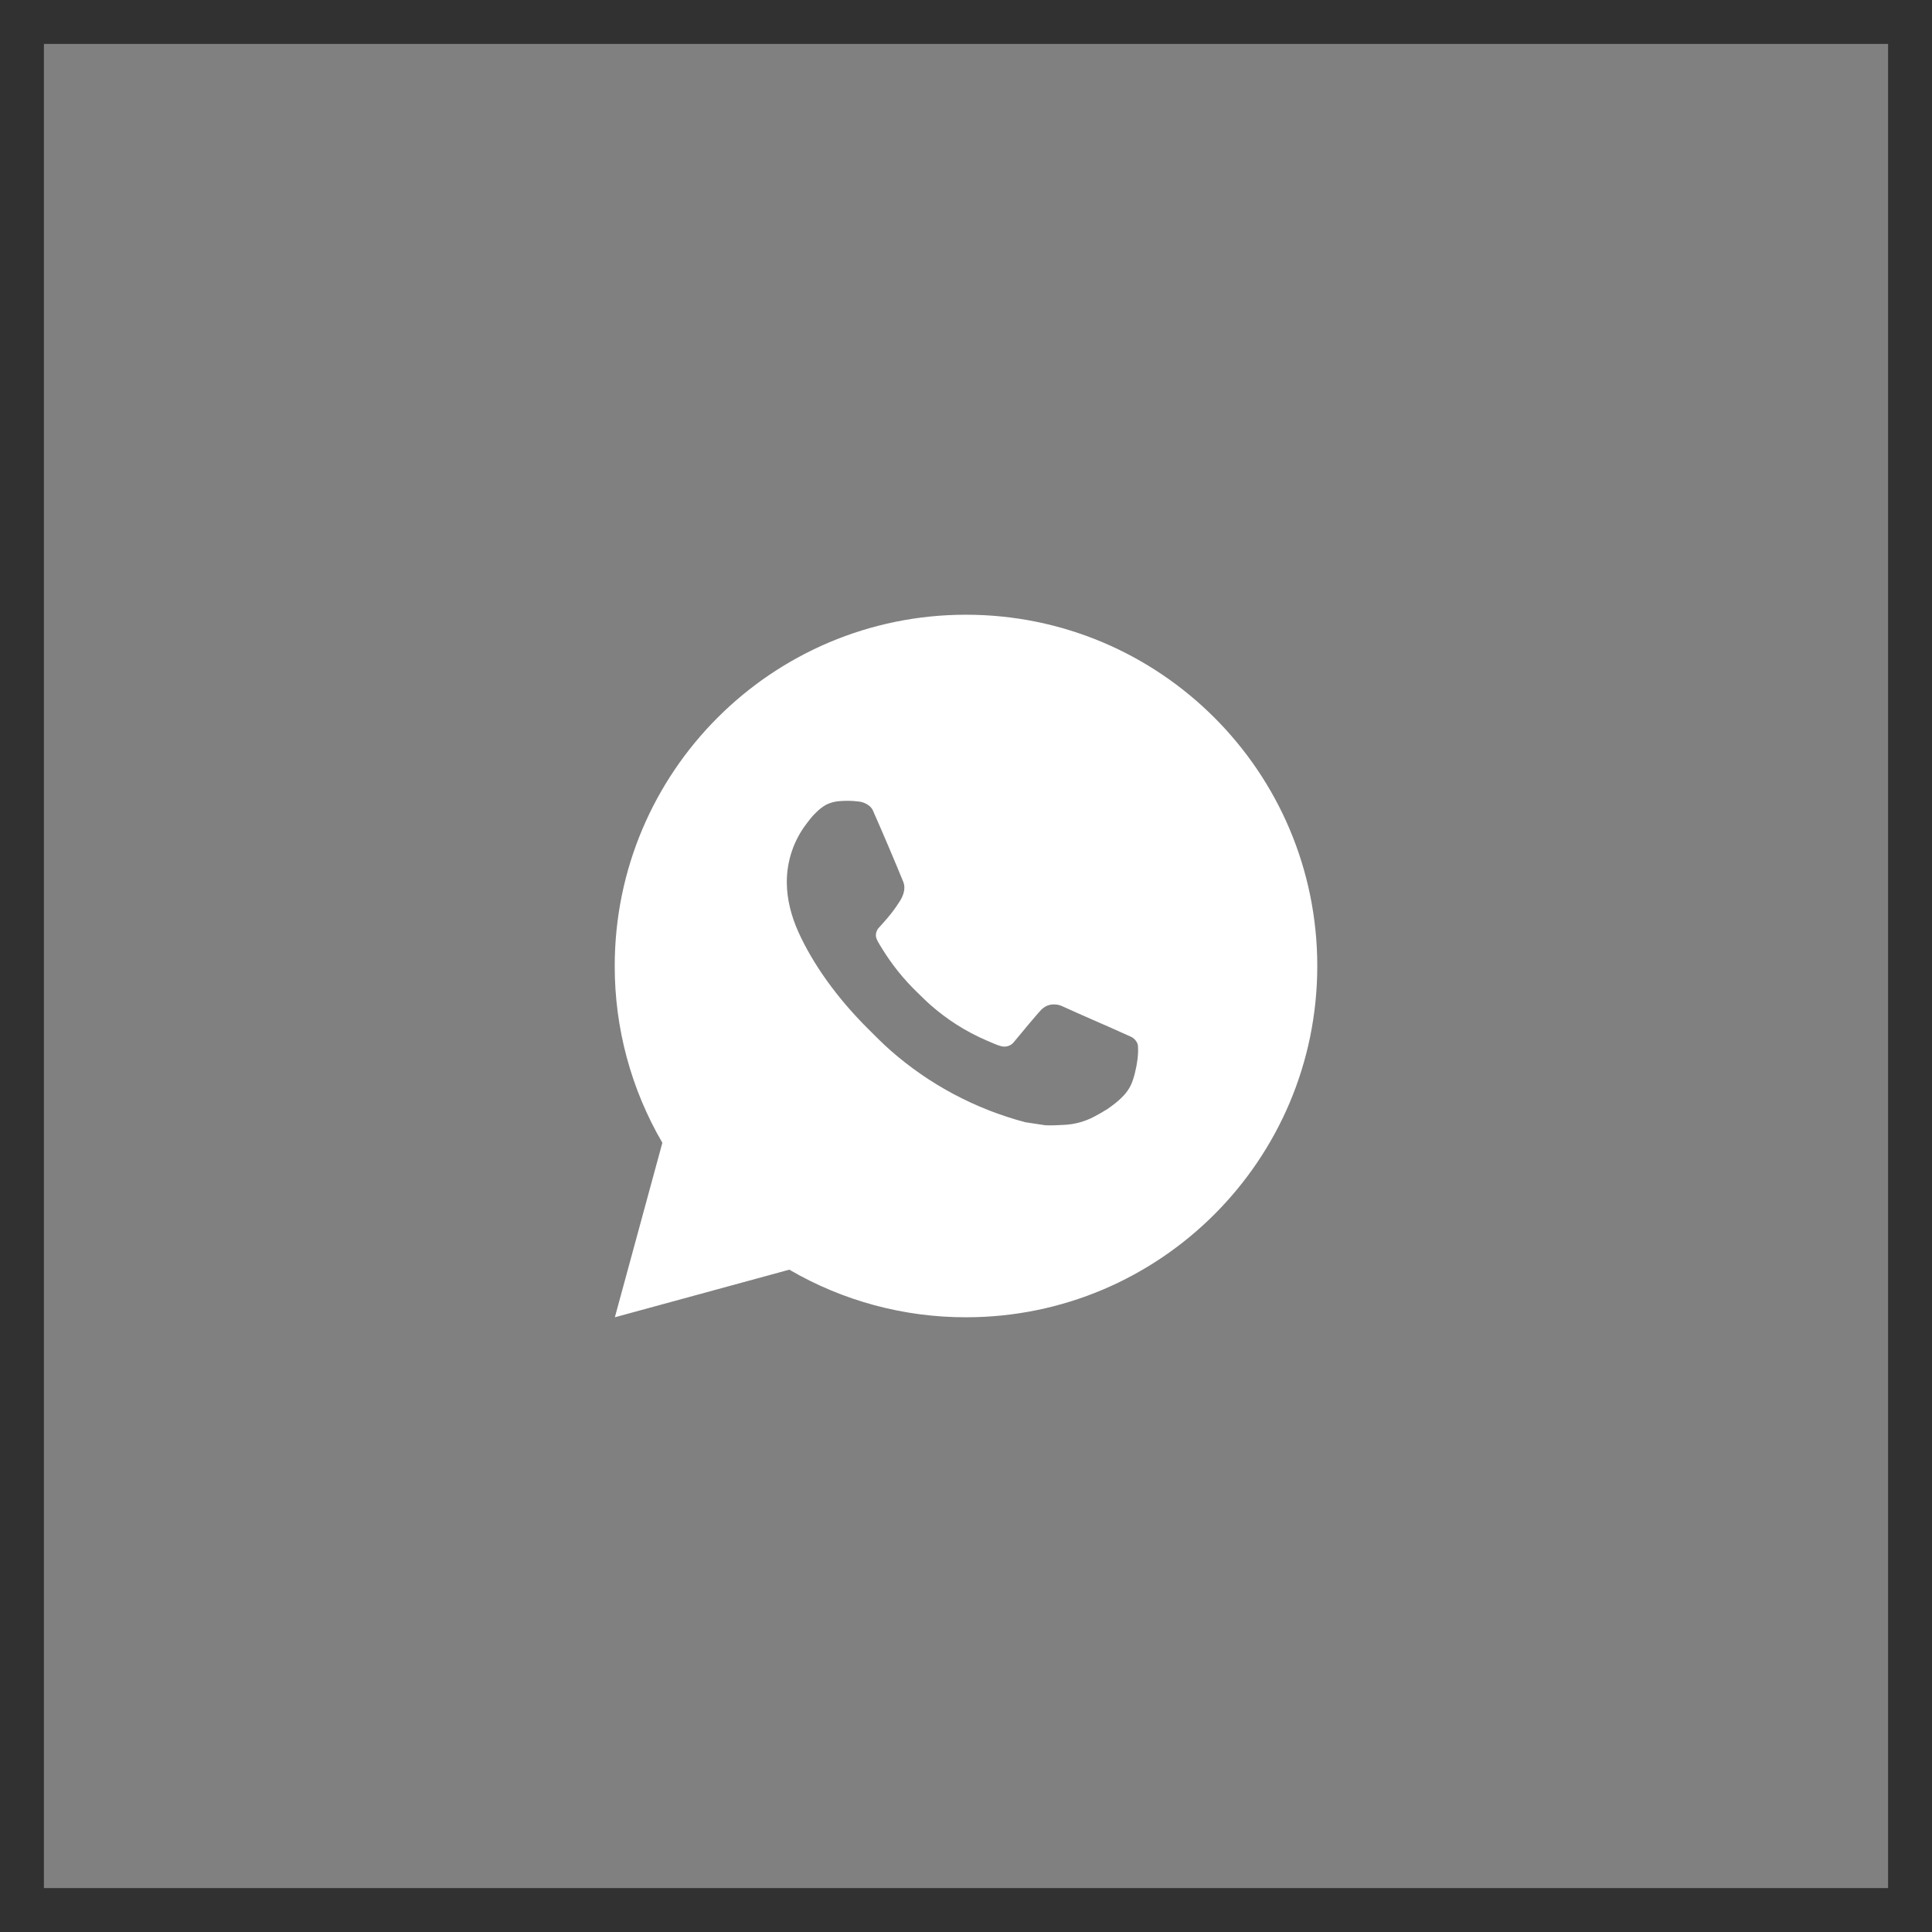
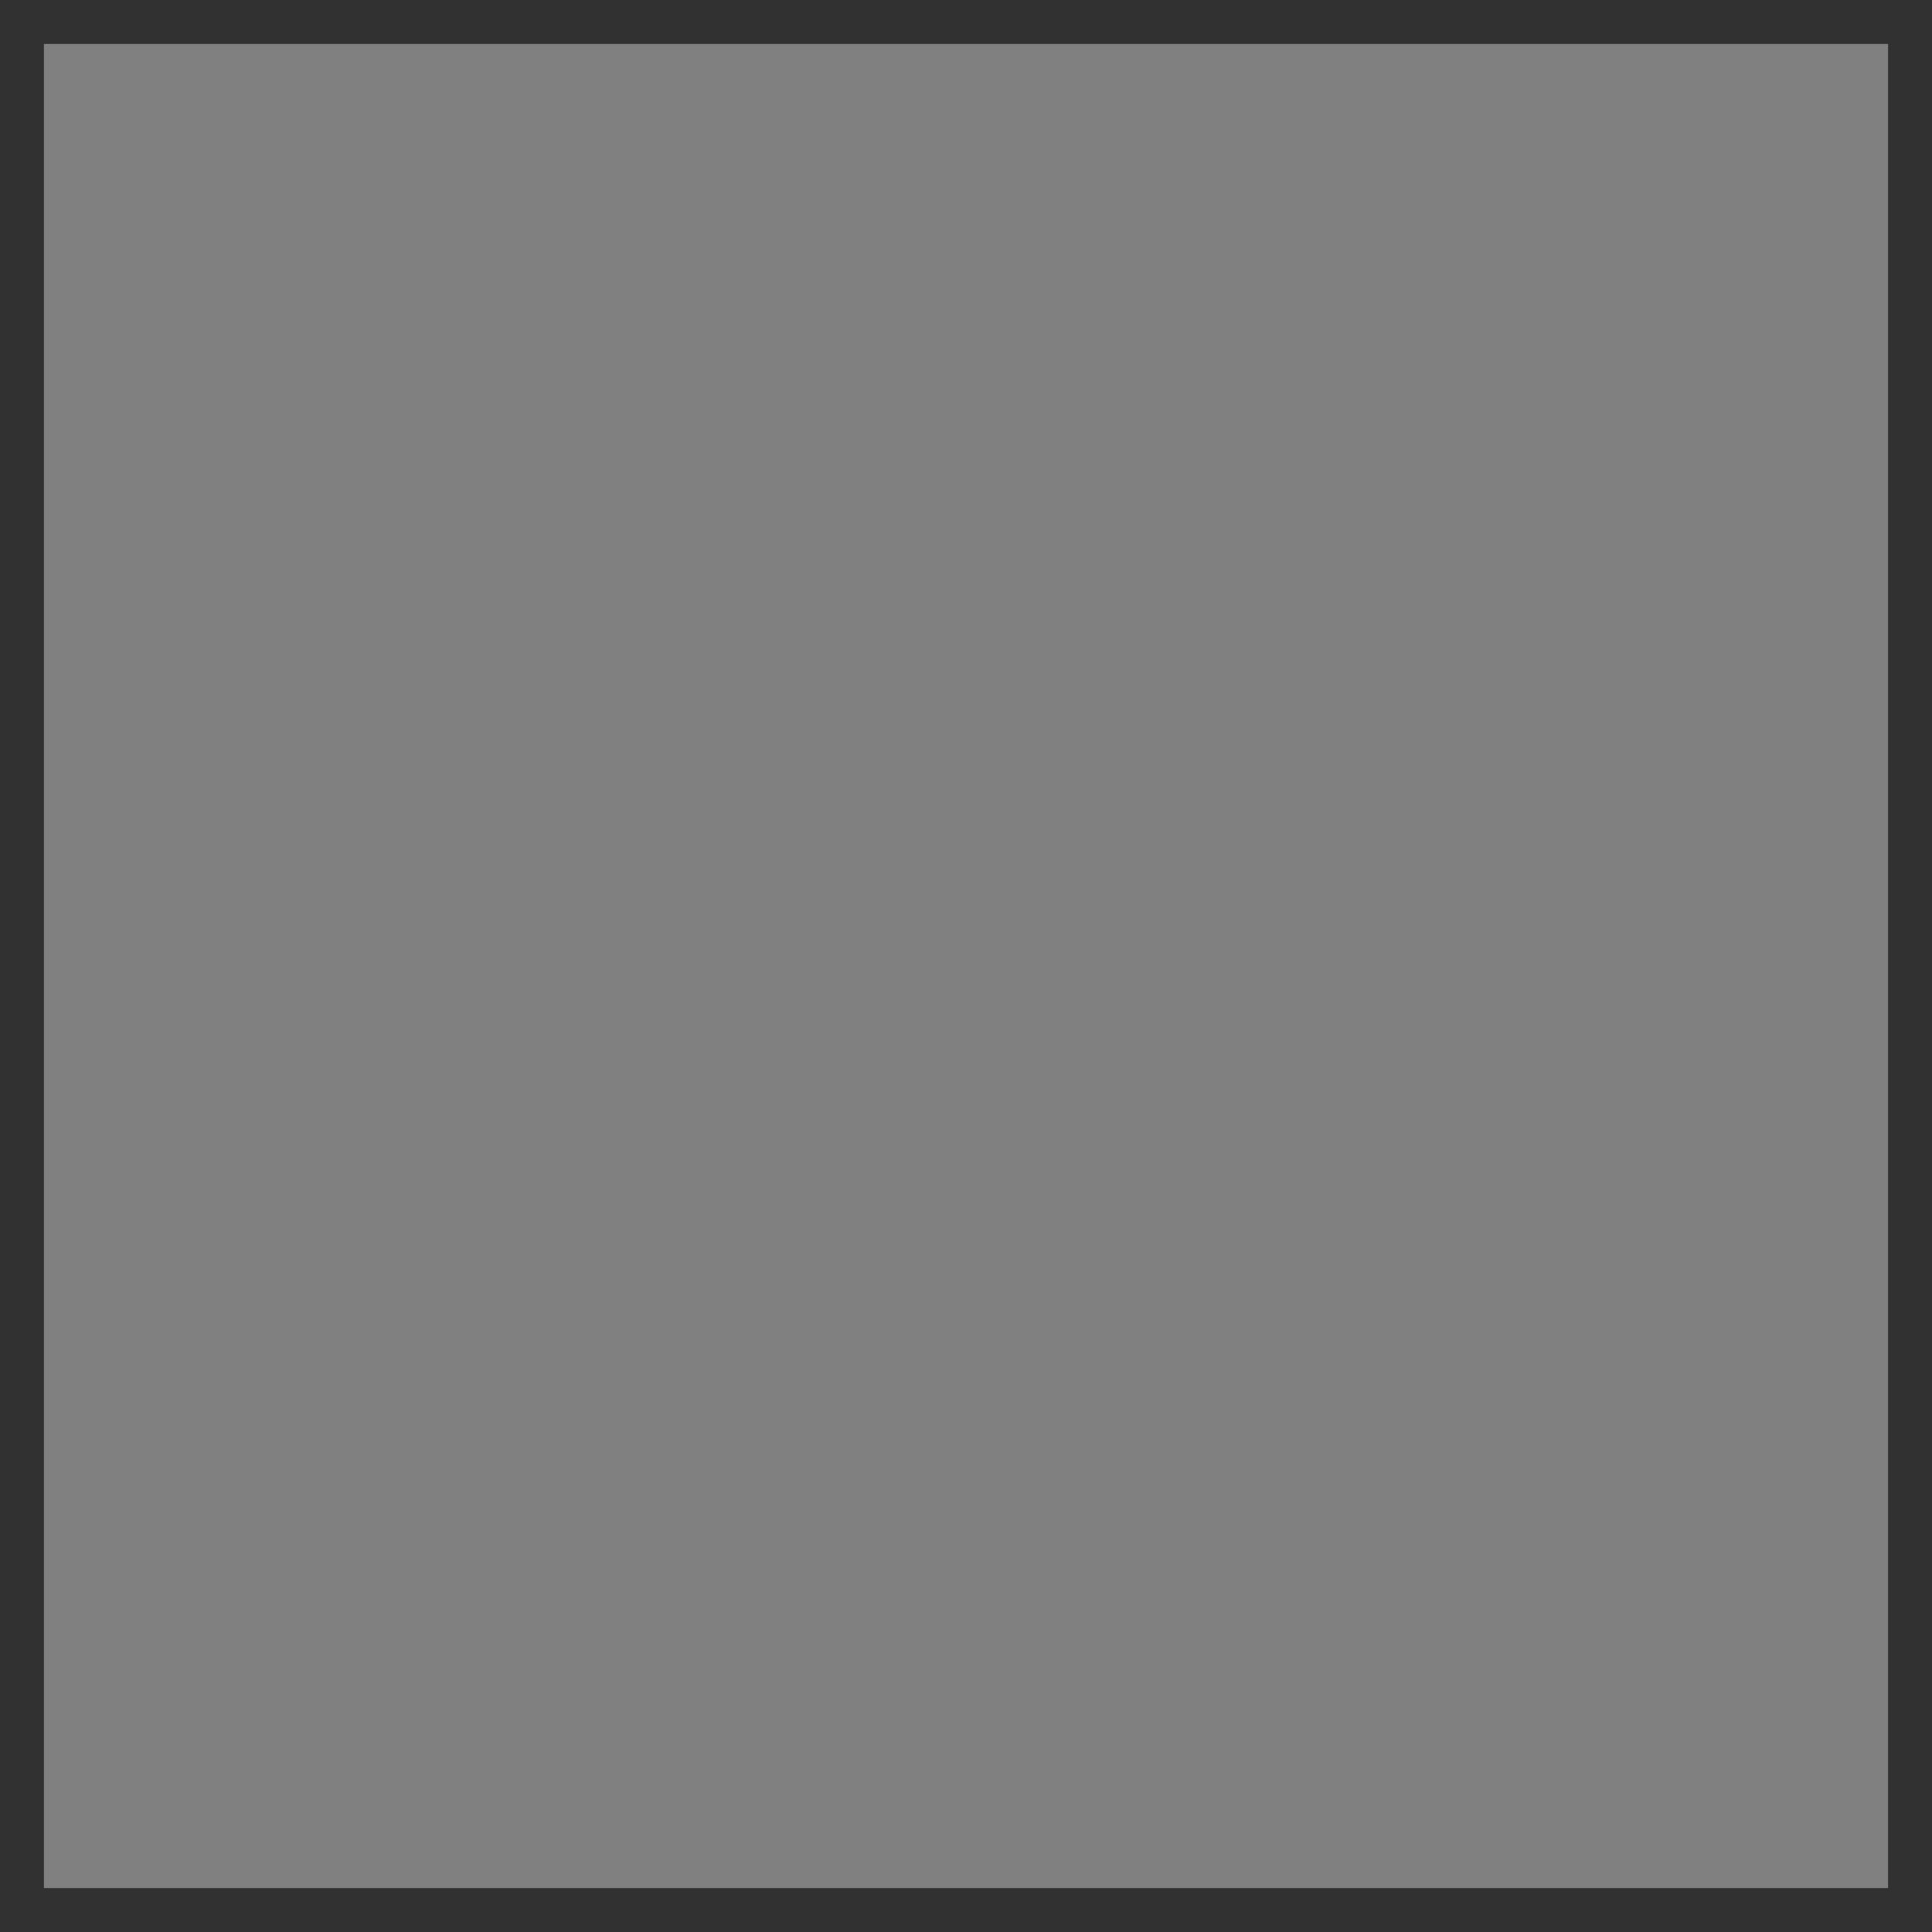
<svg xmlns="http://www.w3.org/2000/svg" width="44" height="44" viewBox="0 0 44 44" fill="none">
  <rect x="0" y="0" width="44" height="44" fill="#808080" stroke="none" />
  <rect x="0.5" y="0.5" width="43" height="43" stroke="#313131" />
-   <path d="M22 14C26.418 14 30 17.582 30 22C30 26.418 26.418 30 22 30C20.586 30.002 19.197 29.628 17.976 28.916L14.003 30L15.085 26.026C14.372 24.804 13.998 23.414 14 22C14 17.582 17.582 14 22 14ZM19.274 18.24L19.114 18.246C19.01 18.253 18.909 18.281 18.816 18.326C18.729 18.376 18.65 18.437 18.581 18.509C18.485 18.599 18.43 18.678 18.372 18.754C18.076 19.138 17.917 19.611 17.919 20.096C17.921 20.488 18.023 20.87 18.183 21.226C18.51 21.948 19.049 22.712 19.759 23.42C19.93 23.59 20.098 23.762 20.279 23.921C21.162 24.698 22.214 25.258 23.351 25.558L23.806 25.627C23.954 25.635 24.102 25.624 24.25 25.617C24.483 25.605 24.711 25.541 24.917 25.432C25.021 25.378 25.124 25.319 25.223 25.256C25.223 25.256 25.257 25.233 25.323 25.184C25.431 25.104 25.498 25.047 25.587 24.954C25.654 24.884 25.71 24.804 25.755 24.712C25.818 24.582 25.88 24.333 25.906 24.126C25.925 23.967 25.919 23.881 25.917 23.827C25.914 23.742 25.842 23.653 25.765 23.615L25.299 23.406C25.299 23.406 24.603 23.103 24.178 22.91C24.133 22.89 24.085 22.879 24.037 22.877C23.982 22.871 23.927 22.877 23.875 22.895C23.822 22.912 23.775 22.941 23.734 22.978C23.73 22.977 23.677 23.022 23.098 23.723C23.065 23.768 23.02 23.802 22.967 23.82C22.915 23.839 22.858 23.841 22.804 23.827C22.752 23.813 22.701 23.796 22.651 23.774C22.552 23.733 22.518 23.717 22.45 23.688C21.99 23.488 21.565 23.217 21.19 22.886C21.089 22.798 20.995 22.702 20.899 22.609C20.584 22.307 20.31 21.966 20.083 21.594L20.036 21.518C20.003 21.467 19.975 21.412 19.954 21.354C19.924 21.237 20.003 21.142 20.003 21.142C20.003 21.142 20.198 20.93 20.288 20.814C20.376 20.702 20.45 20.594 20.498 20.516C20.593 20.364 20.622 20.208 20.573 20.087C20.349 19.54 20.117 18.996 19.878 18.454C19.831 18.347 19.691 18.27 19.564 18.255C19.521 18.25 19.478 18.246 19.434 18.242C19.327 18.236 19.219 18.237 19.112 18.246L19.274 18.24Z" fill="white" />
</svg>